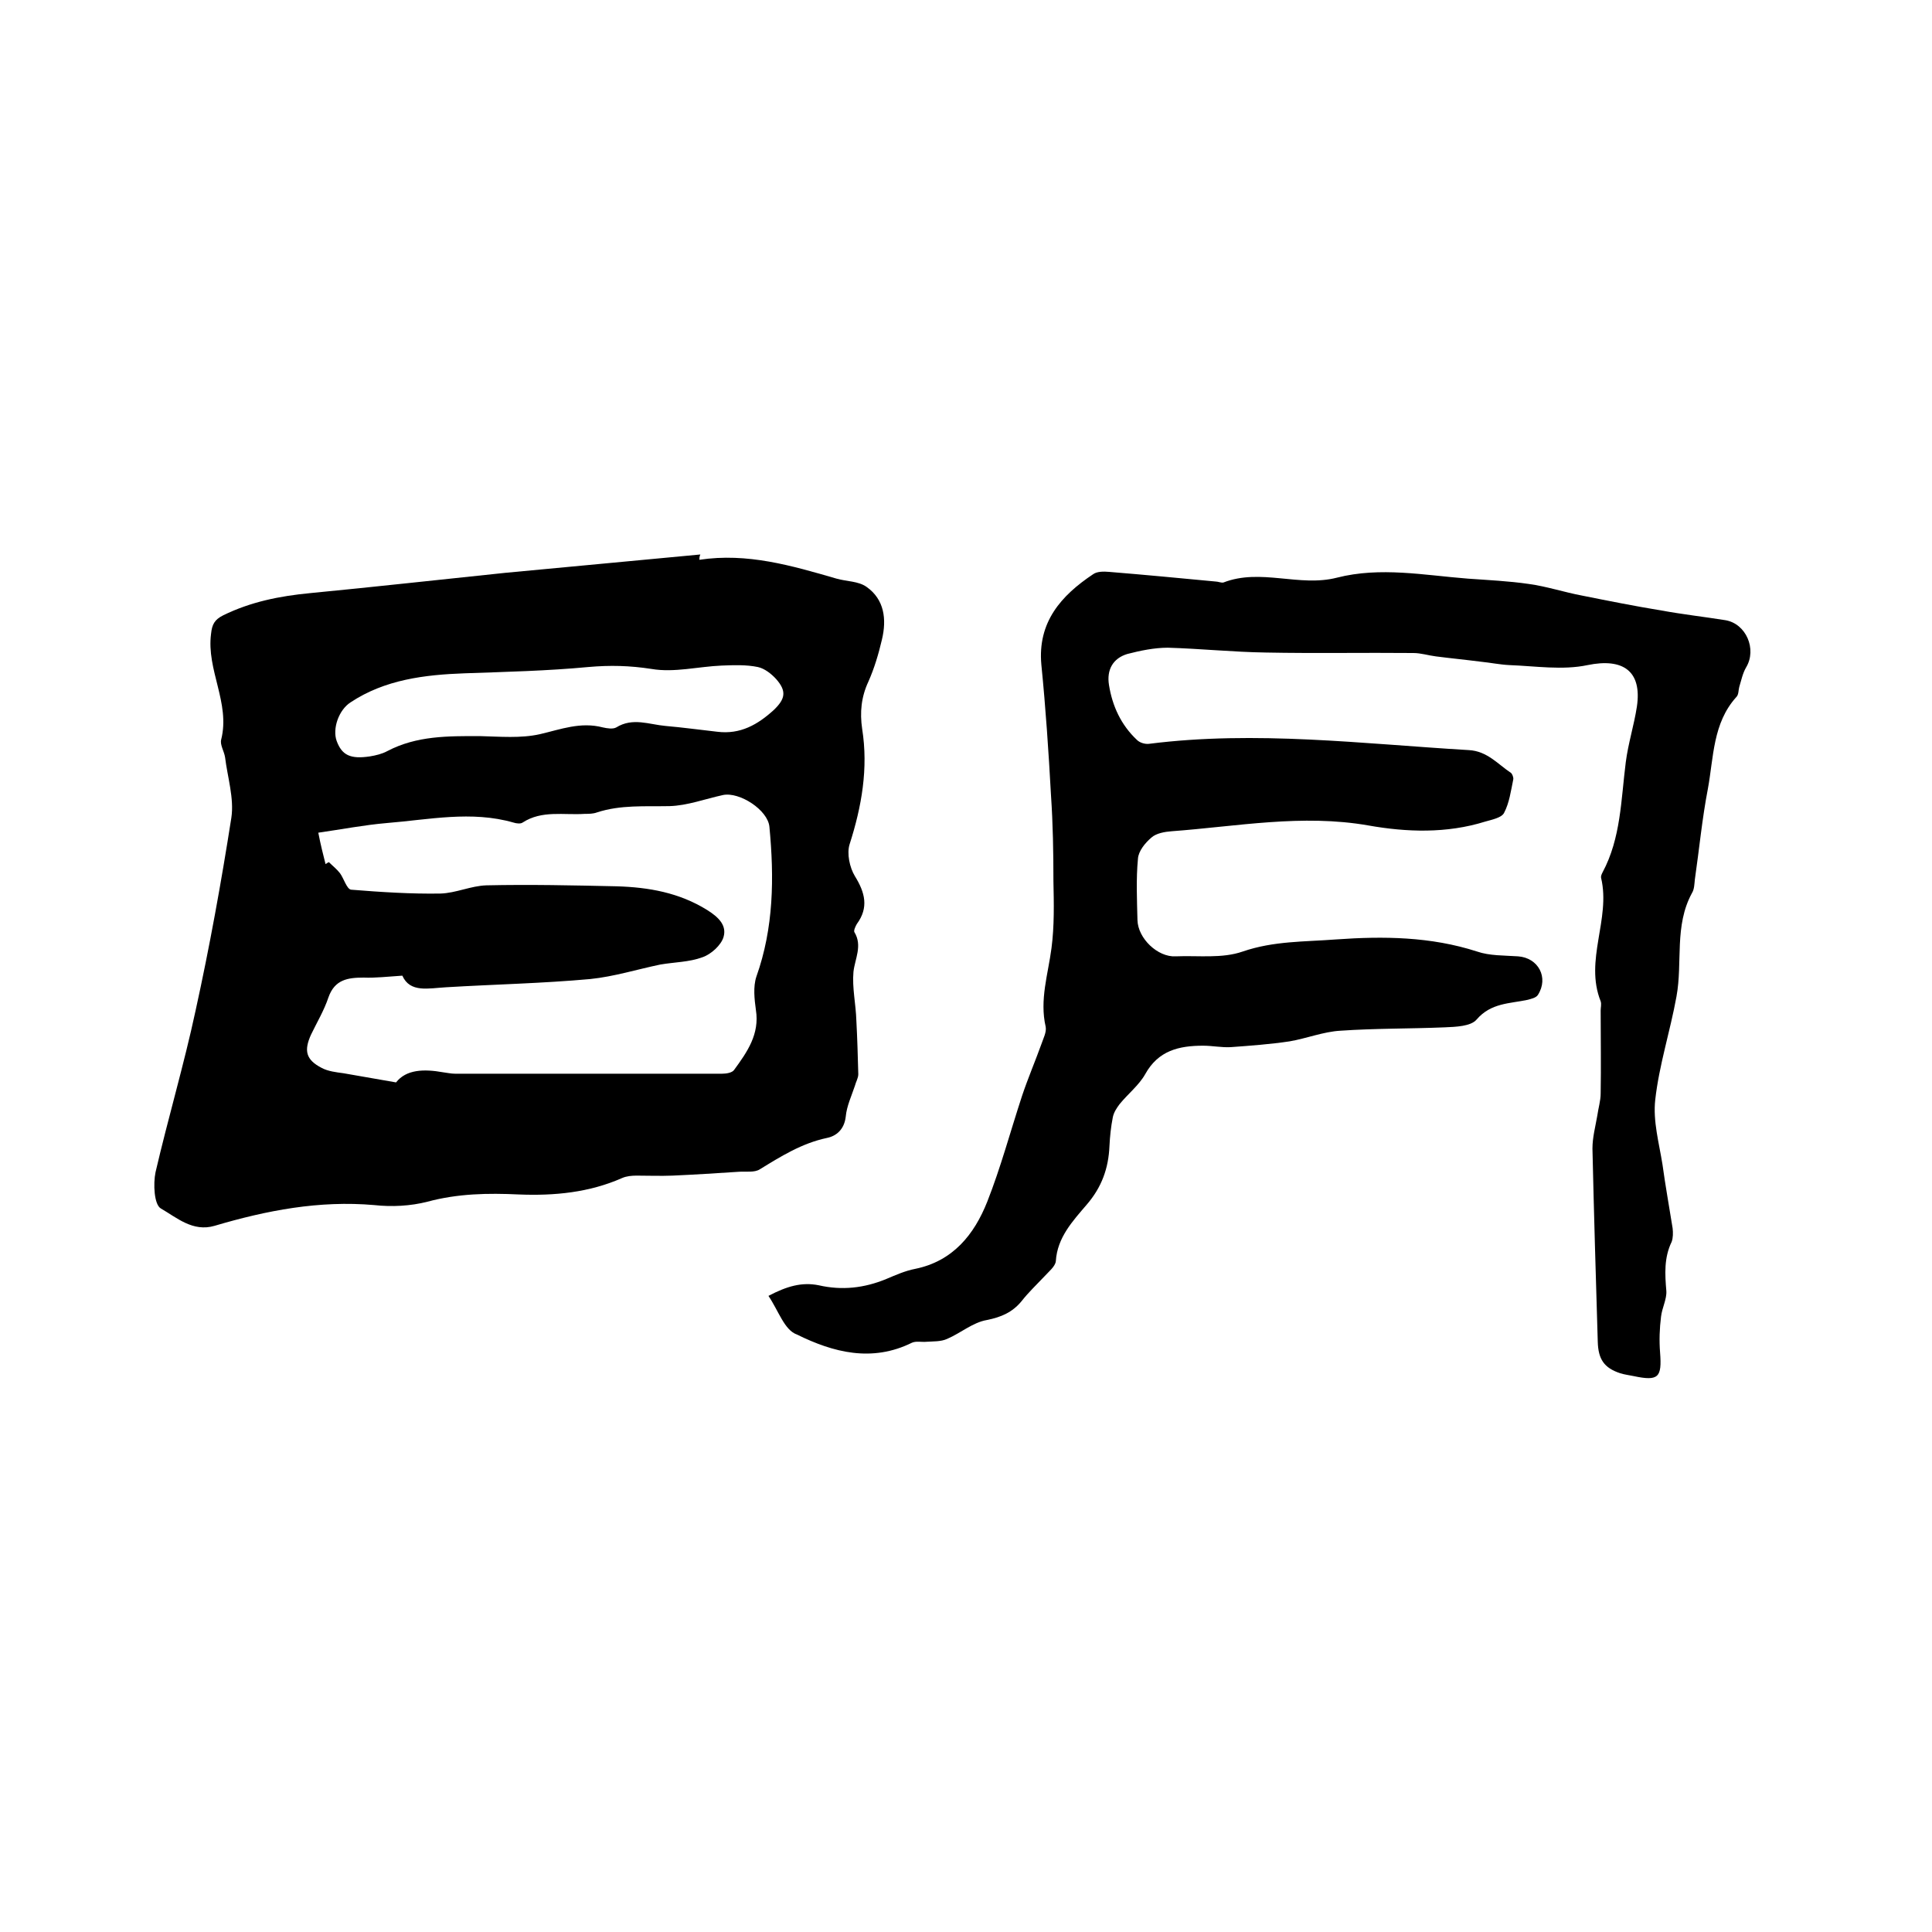
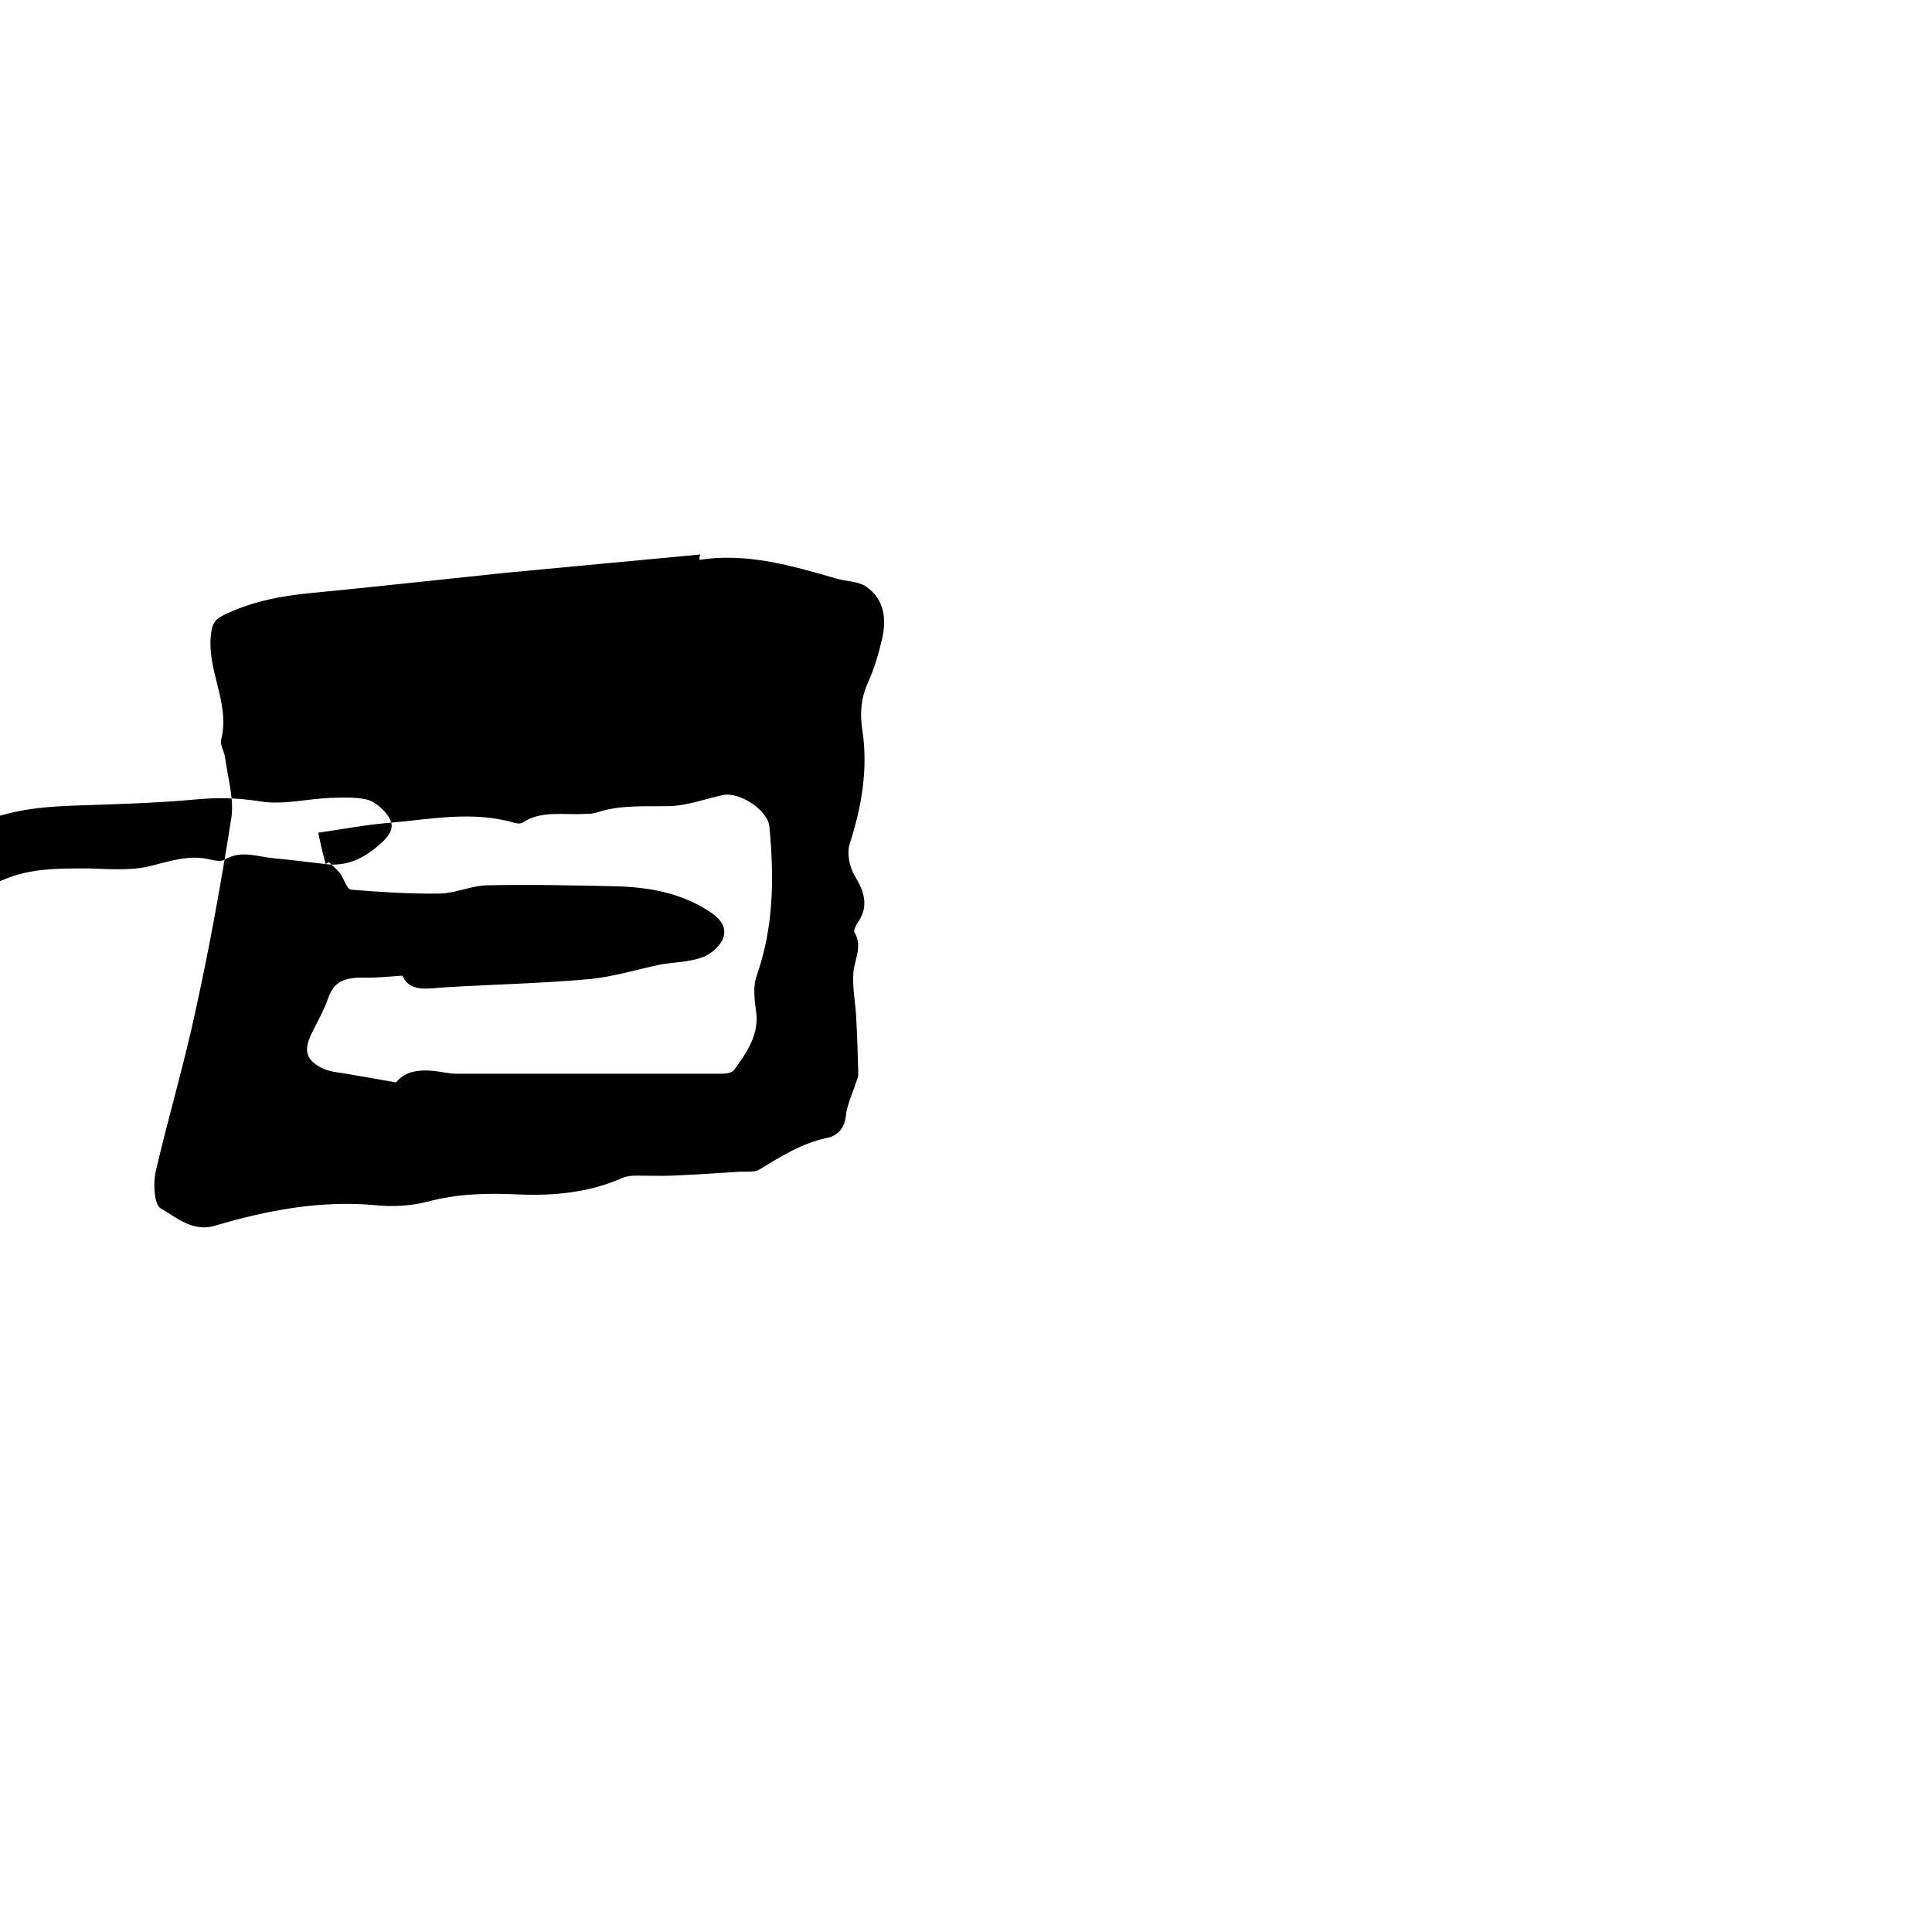
<svg xmlns="http://www.w3.org/2000/svg" enable-background="new 0 0 400 400" viewBox="0 0 400 400">
-   <path d="m144.8 115.9c9.9-1.5 19.1 1.2 28.4 3.9 2.1.6 4.5.5 6.2 1.7 3.7 2.6 4.2 6.7 3.2 10.9-.7 3-1.6 6-2.8 8.7-1.5 3.2-1.8 6.4-1.3 9.8 1.3 8.2-.1 16.1-2.6 23.9-.6 1.9 0 4.8 1.1 6.6 2.1 3.4 2.9 6.5.4 9.9-.3.5-.7 1.4-.5 1.7 1.7 2.8.1 5.5-.2 8.2-.3 3.3.5 6.7.6 10.1.2 3.7.3 7.4.4 11.1 0 .8-.5 1.6-.7 2.4-.7 2.1-1.7 4.2-1.9 6.4-.3 2.6-1.9 4-3.9 4.4-5.2 1.1-9.5 3.8-13.9 6.5-1.1.7-2.8.4-4.3.5-4.6.3-9.2.6-13.8.8-2.5.1-4.9 0-7.4 0-1 0-2.1.1-3 .5-6.8 3-14 3.7-21.4 3.4-6.3-.3-12.6-.2-18.9 1.5-3.5.9-7.4 1.1-11 .7-11.4-1-22.3 1.1-33.1 4.3-4.5 1.3-7.8-1.7-11.1-3.6-1.4-.8-1.6-5.1-1.1-7.5 2.6-11.2 5.9-22.3 8.3-33.5 2.9-13.2 5.3-26.5 7.4-39.9.6-4-.8-8.4-1.3-12.5-.2-1.3-1.1-2.6-.8-3.7 1.9-7.6-3.1-14.4-2.1-21.9.2-1.9.7-2.9 2.5-3.8 5.7-2.8 11.7-4 18-4.6 13.5-1.3 26.9-2.8 40.4-4.2 13.5-1.3 26.9-2.5 40.4-3.8-.2.4-.2.8-.2 1.1zm-77.4 63c.2-.1.4-.3.7-.4.8.8 1.6 1.4 2.3 2.3.8 1.1 1.4 3.3 2.3 3.4 6.2.5 12.4.9 18.5.8 3.2-.1 6.3-1.6 9.5-1.7 9-.2 18 0 27 .2 6.6.2 12.9 1.3 18.7 4.9 2.4 1.5 4.1 3.2 3.4 5.6-.5 1.7-2.6 3.6-4.4 4.2-2.7 1-5.8 1-8.7 1.5-4.8 1-9.6 2.5-14.5 3-9.9.9-19.8 1.1-29.8 1.7-3.7.2-7.5 1.2-9.1-2.4-3.1.2-5.6.5-8 .4-3.3 0-6 .4-7.3 4.1-.9 2.7-2.4 5.2-3.6 7.7-1.5 3.3-1.1 5.2 2.2 6.9 1.3.7 3 .9 4.5 1.1 3.4.6 6.8 1.2 10.9 1.9 2.1-2.7 5.8-2.8 9.7-2.1.8.1 1.7.3 2.5.3h55.3c.9 0 2.1-.2 2.5-.8 2.7-3.7 5.3-7.4 4.5-12.4-.3-2.2-.6-4.8.1-6.9 3.6-10.1 3.7-20.5 2.7-31-.3-3.5-6.2-7.3-9.6-6.6-3.7.8-7.4 2.2-11.1 2.3-5.1.1-10.1-.3-15 1.3-.8.3-1.7.3-2.5.3-4.4.3-8.9-.8-12.9 1.8-.4.3-1.3.2-1.9 0-8.7-2.5-17.5-.6-26.2.1-4.7.4-9.3 1.3-14.2 2 .5 2.6 1 4.5 1.5 6.5zm81.1-27.4c4.8.6 8.4-1.5 11.7-4.5 2.4-2.3 2.7-3.9.5-6.4-1-1.1-2.4-2.2-3.8-2.5-2.4-.5-5-.4-7.5-.3-4.8.2-9.8 1.5-14.5.7-4.5-.7-8.6-.8-13.1-.4-8.5.8-17.1 1-25.6 1.3-8.3.3-16.5 1.3-23.6 6-2.5 1.6-3.8 5.5-2.9 8 1.1 3 2.9 3.8 6.9 3.2 1.2-.2 2.5-.5 3.6-1.1 6.1-3.2 12.6-3.1 19.1-3.1 4.2.1 8.5.5 12.5-.4 4.3-1 8.4-2.6 13-1.4.9.2 2.1.4 2.8 0 3.4-2.1 6.8-.6 10.2-.3 3.5.3 7.1.8 10.7 1.2z" />
-   <path d="m159.1 268.3c3.8-2 6.9-2.9 10.4-2.2 4.8 1.1 9.4.6 14-1.3 1.9-.8 3.9-1.7 6-2.1 7.8-1.6 12.2-7.1 14.9-13.9 2.8-7.1 4.8-14.6 7.2-21.9 1.2-3.6 2.7-7.1 4-10.7.4-1.2 1.1-2.5.9-3.6-1.3-5.6.5-10.9 1.2-16.3.6-4.6.5-9.2.4-13.9 0-5.9-.1-11.8-.5-17.7-.5-9.1-1.1-18.1-2-27.1-.8-8.8 4.1-14.3 10.7-18.7.8-.6 2.2-.6 3.3-.5 7.4.6 14.7 1.3 22.1 2 .5 0 1.1.3 1.6.2 7.7-3 15.7 1 23.5-1 9-2.3 18.1-.5 27.1.2 4.2.3 8.5.5 12.6 1.1 3.7.5 7.3 1.7 11 2.4 5.5 1.1 11 2.2 16.5 3.1 4.4.8 8.8 1.3 13.2 2 4.3.7 6.6 6 4.3 9.8-.7 1.2-1 2.7-1.4 4-.2.7-.1 1.6-.6 2.1-4.9 5.4-4.7 12.5-5.9 19-1.2 6.2-1.8 12.6-2.7 18.8-.1.9-.1 2-.6 2.8-3.7 6.8-1.9 14.3-3.2 21.4-1.3 7.2-3.6 14.2-4.4 21.4-.5 4.4.8 9 1.5 13.4.6 4.4 1.4 8.8 2.1 13.2.1.9.1 2-.2 2.8-1.6 3.3-1.4 6.7-1.1 10.2.1 1.7-.9 3.5-1.1 5.3-.3 2.4-.4 4.9-.2 7.4.4 5.2-.3 6-5.5 4.9-.9-.2-1.9-.3-2.8-.6-3.3-1.1-4.5-2.9-4.6-6.5-.4-13.3-.8-26.7-1.1-40 0-2.3.6-4.5 1-6.8.2-1.5.7-3.1.7-4.6.1-5.7 0-11.4 0-17.2 0-.6.2-1.3 0-1.9-3.4-8.5 2.1-17 .1-25.5-.1-.4.1-.8.3-1.2 3.8-7.1 3.8-15 4.8-22.8.5-3.9 1.7-7.6 2.3-11.5 1.1-7.4-2.9-10.1-10.2-8.6-5.2 1.1-10.8.2-16.2 0-2-.1-3.9-.5-5.9-.7-3.1-.4-6.2-.7-9.3-1.1-1.6-.2-3.1-.7-4.7-.7-10.2-.1-20.3.1-30.5-.1-6.8-.1-13.5-.8-20.3-1-2.8 0-5.7.6-8.4 1.3-3 .9-4.3 3.3-3.8 6.4.7 4.4 2.5 8.3 5.8 11.4.6.6 1.7.9 2.5.8 22.1-2.8 44.2 0 66.2 1.3 3.8.2 6 2.9 8.7 4.7.3.2.6 1 .5 1.4-.5 2.4-.8 4.8-1.9 6.9-.5 1-2.5 1.4-3.9 1.8-8 2.5-16.3 2.2-24.2.8-13.7-2.4-27.2.2-40.7 1.2-1.4.1-3.2.4-4.2 1.3-1.3 1.1-2.7 2.8-2.8 4.4-.4 4.2-.2 8.5-.1 12.7.1 3.8 4.2 7.7 7.9 7.5 4.7-.2 9.6.5 13.9-1 6.4-2.2 12.8-2 19.3-2.5 9.8-.7 19.6-.6 29.2 2.5 2.6.9 5.6.8 8.5 1 4.2.3 6.4 4.4 4.1 8-.4.6-1.4.8-2.1 1-3.7.8-7.6.6-10.6 4.1-1.2 1.4-4.3 1.5-6.6 1.6-7.2.3-14.4.2-21.6.7-3.5.2-7 1.6-10.5 2.2-4 .6-8.1.9-12.2 1.2-1.9.1-3.8-.3-5.7-.3-5 0-9.3 1-12 5.9-1.3 2.3-3.6 4.1-5.3 6.2-.6.8-1.2 1.7-1.4 2.7-.4 2-.6 4-.7 6-.2 4.6-1.6 8.5-4.7 12.1-2.9 3.4-6.1 6.8-6.4 11.7-.1 1.1-1.5 2.2-2.4 3.2-1.6 1.7-3.3 3.3-4.7 5.1-1.9 2.3-4.2 3.3-7.2 3.9-2.9.5-5.4 2.7-8.2 3.9-1.3.6-2.9.5-4.3.6-1 .1-2.1-.2-3 .2-8.3 4.1-16.3 2-23.8-1.7-2.6-.9-3.8-4.9-5.9-8z" />
+   <path d="m144.8 115.9c9.9-1.5 19.1 1.2 28.4 3.9 2.1.6 4.5.5 6.2 1.7 3.7 2.6 4.2 6.7 3.2 10.9-.7 3-1.6 6-2.8 8.7-1.5 3.2-1.8 6.4-1.3 9.8 1.3 8.2-.1 16.1-2.6 23.9-.6 1.9 0 4.8 1.1 6.6 2.1 3.4 2.9 6.5.4 9.9-.3.5-.7 1.4-.5 1.7 1.7 2.8.1 5.5-.2 8.2-.3 3.3.5 6.7.6 10.1.2 3.7.3 7.4.4 11.1 0 .8-.5 1.6-.7 2.4-.7 2.1-1.7 4.2-1.9 6.4-.3 2.6-1.9 4-3.9 4.4-5.2 1.1-9.5 3.8-13.9 6.5-1.1.7-2.8.4-4.3.5-4.6.3-9.2.6-13.8.8-2.5.1-4.9 0-7.4 0-1 0-2.1.1-3 .5-6.8 3-14 3.7-21.4 3.4-6.3-.3-12.6-.2-18.9 1.5-3.5.9-7.4 1.1-11 .7-11.4-1-22.3 1.1-33.1 4.3-4.5 1.3-7.8-1.7-11.1-3.6-1.4-.8-1.6-5.1-1.1-7.5 2.6-11.2 5.9-22.3 8.3-33.5 2.9-13.2 5.3-26.5 7.4-39.9.6-4-.8-8.4-1.3-12.5-.2-1.3-1.1-2.6-.8-3.7 1.9-7.6-3.1-14.4-2.1-21.9.2-1.9.7-2.9 2.5-3.8 5.7-2.8 11.7-4 18-4.6 13.5-1.3 26.9-2.8 40.4-4.2 13.5-1.3 26.9-2.5 40.4-3.8-.2.4-.2.8-.2 1.1zm-77.4 63c.2-.1.4-.3.7-.4.8.8 1.6 1.4 2.3 2.3.8 1.1 1.4 3.3 2.3 3.4 6.2.5 12.4.9 18.5.8 3.2-.1 6.3-1.6 9.5-1.7 9-.2 18 0 27 .2 6.6.2 12.9 1.3 18.7 4.9 2.4 1.5 4.1 3.2 3.4 5.6-.5 1.7-2.6 3.6-4.4 4.2-2.7 1-5.8 1-8.7 1.5-4.8 1-9.6 2.5-14.5 3-9.9.9-19.8 1.1-29.8 1.7-3.7.2-7.5 1.2-9.1-2.4-3.1.2-5.6.5-8 .4-3.3 0-6 .4-7.3 4.1-.9 2.7-2.4 5.2-3.6 7.7-1.5 3.3-1.1 5.2 2.2 6.9 1.3.7 3 .9 4.5 1.1 3.4.6 6.8 1.2 10.9 1.9 2.1-2.7 5.8-2.8 9.7-2.1.8.1 1.7.3 2.5.3h55.3c.9 0 2.1-.2 2.5-.8 2.7-3.7 5.3-7.4 4.5-12.4-.3-2.2-.6-4.8.1-6.9 3.6-10.1 3.7-20.5 2.7-31-.3-3.5-6.2-7.3-9.6-6.6-3.7.8-7.4 2.2-11.1 2.3-5.1.1-10.1-.3-15 1.3-.8.3-1.7.3-2.5.3-4.4.3-8.9-.8-12.9 1.8-.4.3-1.3.2-1.9 0-8.7-2.5-17.5-.6-26.2.1-4.7.4-9.3 1.3-14.2 2 .5 2.6 1 4.5 1.5 6.5zc4.8.6 8.4-1.5 11.7-4.5 2.4-2.3 2.7-3.9.5-6.4-1-1.1-2.4-2.2-3.8-2.5-2.4-.5-5-.4-7.5-.3-4.8.2-9.8 1.5-14.5.7-4.5-.7-8.6-.8-13.1-.4-8.5.8-17.1 1-25.6 1.3-8.3.3-16.5 1.3-23.6 6-2.5 1.6-3.8 5.5-2.9 8 1.1 3 2.9 3.8 6.9 3.2 1.2-.2 2.5-.5 3.6-1.1 6.1-3.2 12.6-3.1 19.1-3.1 4.2.1 8.5.5 12.5-.4 4.3-1 8.4-2.6 13-1.4.9.2 2.1.4 2.8 0 3.4-2.1 6.8-.6 10.2-.3 3.5.3 7.1.8 10.7 1.2z" />
</svg>